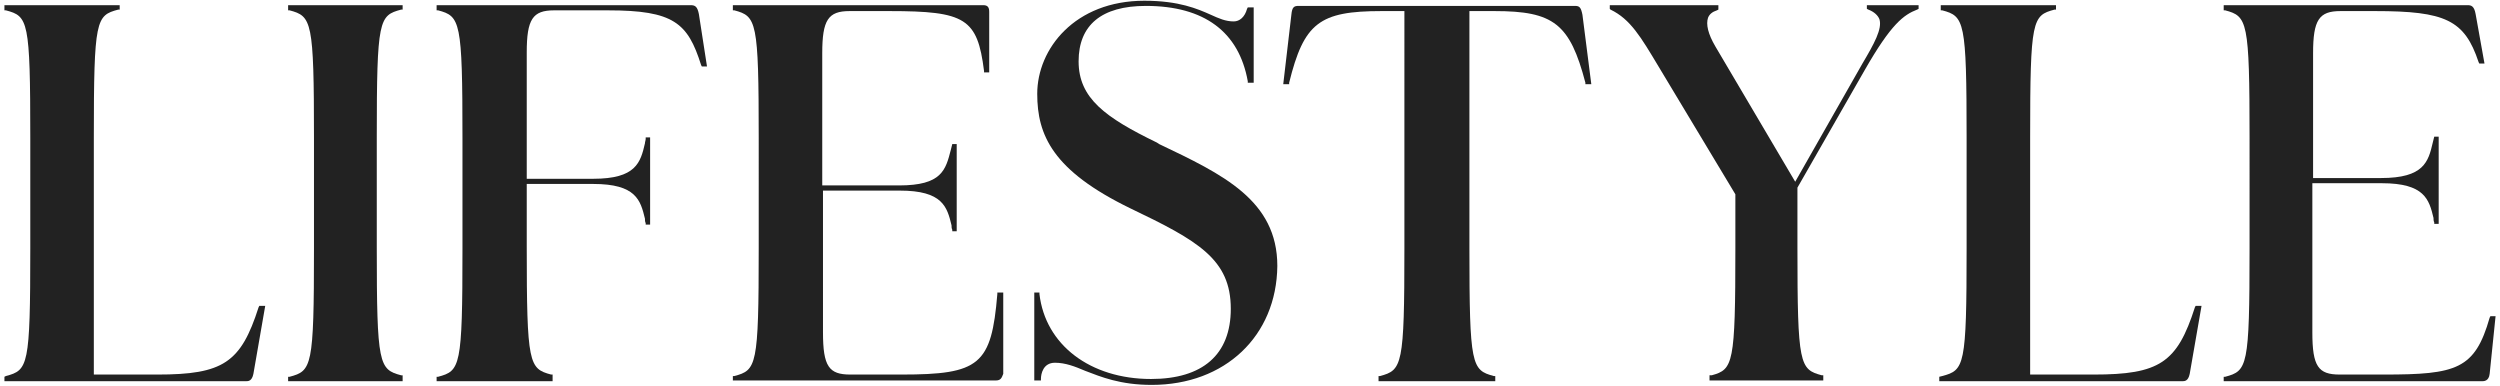
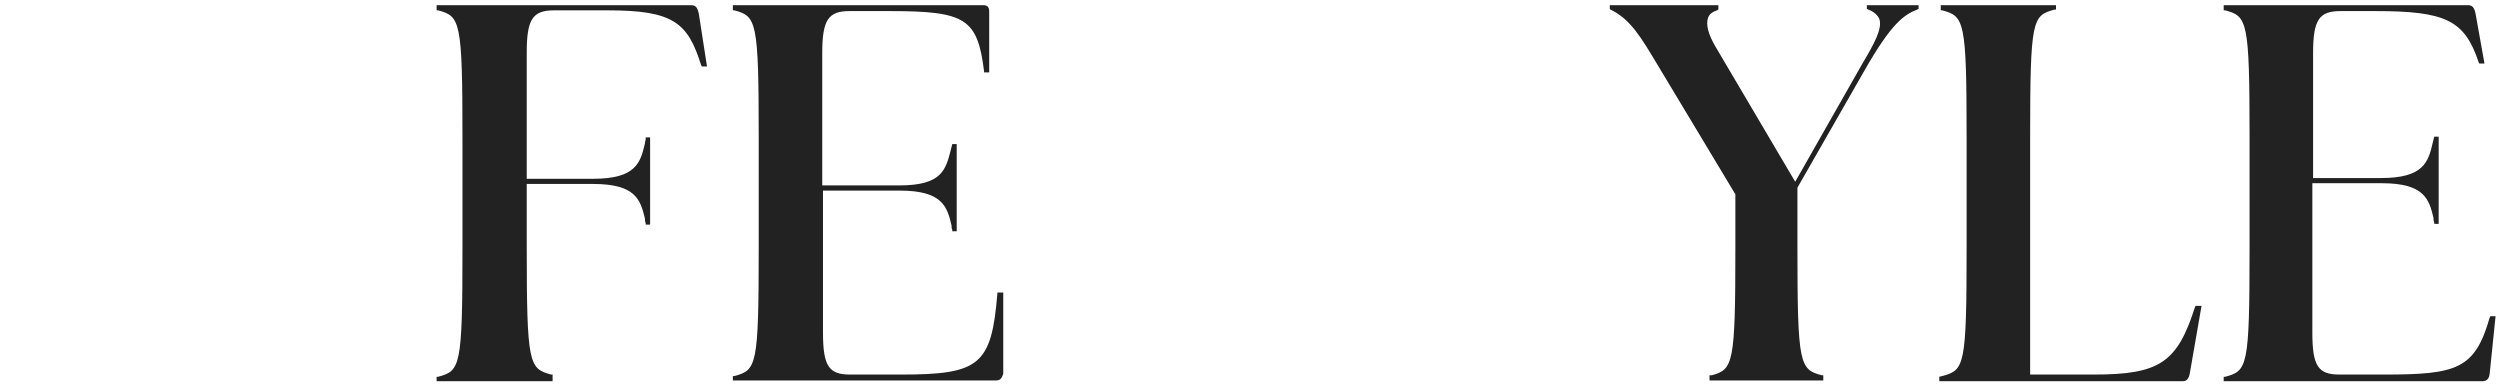
<svg xmlns="http://www.w3.org/2000/svg" version="1.1" id="Layer_1" x="0px" y="0px" viewBox="0 0 338.4 52.3" style="enable-background:new 0 0 338.4 52.3;" xml:space="preserve">
  <style type="text/css">
	.st0{fill:#222222;}
</style>
  <g>
    <g>
-       <path class="st0" d="M33.3,51.6H0.6v-0.6l0.2-0.1c3-0.8,3.3-1.3,3.3-17.3V18.7C4.1,2.7,3.8,2.2,0.8,1.4l-0.2,0V0.7h15.6v0.6    l-0.2,0c-3,0.8-3.3,1.3-3.3,17.3v32.1h8.6c8.9,0,11.3-1.6,13.7-9.1l0.1-0.2h0.8l-1.6,9.2C34.1,51.6,33.6,51.6,33.3,51.6z" />
-     </g>
+       </g>
    <g>
-       <path class="st0" d="M54.5,51.6H39v-0.6l0.2,0c3-0.8,3.3-1.3,3.3-17.3V18.7c0-15.9-0.3-16.5-3.3-17.3l-0.2,0V0.7h15.5v0.6l-0.2,0    c-3,0.8-3.3,1.3-3.3,17.3v14.9c0,15.9,0.3,16.5,3.3,17.3l0.2,0V51.6z" />
-     </g>
+       </g>
    <g>
      <path class="st0" d="M74.8,51.6H59.1v-0.6l0.2,0c3-0.8,3.3-1.3,3.3-17.3V18.7c0-15.9-0.3-16.5-3.3-17.3l-0.2,0V0.7h34.4    c0.6,0,0.9,0.2,1.1,1.2l1.1,7.1h-0.7l-0.1-0.2c-1.8-5.7-3.7-7.4-12.6-7.4H75c-2.9,0-3.7,1.2-3.7,5.7v17.1h9c5.8,0,6.4-2.2,7-4.8    c0-0.2,0.1-0.4,0.1-0.6l0-0.2h0.6v11.8h-0.6l0-0.2c-0.1-0.2-0.1-0.4-0.1-0.6c-0.6-2.5-1.2-4.7-7-4.7h-9v8.5    c0,15.9,0.3,16.5,3.3,17.3l0.2,0V51.6z" />
    </g>
    <g>
-       <path class="st0" d="M202.2,51.6h-15.6v-0.7h0.2c3-0.8,3.3-1.4,3.3-17.3V1.5H187c-8.4,0-10.5,1.6-12.5,9.7l0,0.2h-0.8l1.1-9.4    c0.1-1.1,0.4-1.2,1-1.2h37.4c0.6,0,0.8,0.2,1,1.2l1.2,9.4h-0.8l0-0.2c-2.1-8-4.3-9.7-12.3-9.7h-3.4v32.1c0,15.9,0.3,16.5,3.3,17.3    l0.2,0V51.6z" />
-     </g>
+       </g>
    <g>
      <path class="st0" d="M246.9,51.5h-15.5v-0.7l0.3,0c2.9-0.8,3.2-1.5,3.2-17.2v-7.3L224.5,9c-2.4-4-3.8-6.4-6.5-7.7l-0.1-0.1V0.7    h14.7v0.6l-0.2,0.1c-0.6,0.2-1,0.5-1.2,1c-0.3,0.9,0,2.2,1,3.9L243,24.6l9.1-16c1.6-2.7,2.7-4.7,2.3-6c-0.2-0.5-0.7-1-1.5-1.3    l-0.2-0.1V0.7h7v0.5l-0.2,0.1c-1.8,0.7-3.5,1.9-7.1,8.2l-9.1,15.9v8.1c0,15.9,0.3,16.5,3.3,17.3l0.2,0V51.5z" />
    </g>
    <g>
      <path class="st0" d="M295.4,51.6h-32.9v-0.3V51l0.4-0.1c3-0.8,3.3-1.3,3.3-17.3V18.7c0-15.9-0.3-16.5-3.3-17.3l-0.2,0V0.7h15.6    v0.6l-0.2,0c-3,0.8-3.3,1.3-3.3,17.3v32.1h8.6c8.9,0,11.3-1.6,13.7-9.1l0.1-0.2h0.8l-1.6,9.2C296.2,51.6,295.7,51.6,295.4,51.6z" />
    </g>
    <g>
      <path class="st0" d="M336,51.6h-35v-0.6l0.2,0c3-0.8,3.3-1.3,3.3-17.3V18.7c0-15.9-0.3-16.5-3.3-17.3l-0.2,0V0.7h33    c0.5,0,0.9,0.1,1.1,1.2l1.2,6.7h-0.7l-0.1-0.2c-1.9-5.7-4.5-6.9-14-6.9h-4.7c-2.9,0-3.7,1.2-3.7,5.7v16.9h9.2c5.8,0,6.4-2.2,7-4.8    l0.2-0.8h0.6v11.8h-0.6l0-0.2c-0.1-0.2-0.1-0.4-0.1-0.6c-0.6-2.5-1.2-4.7-7-4.7H313v20.2c0,4.6,0.8,5.7,3.7,5.7l6,0    c9.8,0,12.3-0.7,14.3-7.7l0.1-0.2h0.7l-0.8,7.8C336.9,51.6,336.2,51.6,336,51.6z" />
    </g>
    <g>
      <path class="st0" d="M134.8,51.5H99.2v-0.6l0.2,0c3-0.8,3.3-1.3,3.3-17.3V18.7c0-15.9-0.3-16.5-3.3-17.3l-0.2,0V0.7l33.9,0    c0.6,0,0.8,0.3,0.8,0.9v8.2h-0.7l0-0.2c-0.9-7.1-2.5-8.1-12.8-8.1H115c-2.9,0-3.7,1.2-3.7,5.7v17.9h10.4c5.8,0,6.3-2.1,7-4.8    l0.2-0.8h0.6v11.8h-0.6l0-0.2c-0.1-0.2-0.1-0.4-0.1-0.6c-0.6-2.5-1.2-4.7-7-4.7h-10.4V45c0,4.6,0.8,5.7,3.7,5.7h6.9    c10.6,0,12.2-1.3,13-10.9l0-0.2h0.8v11C135.6,51.1,135.5,51.5,134.8,51.5z" />
    </g>
    <g>
-       <path class="st0" d="M155.9,52.1L155.9,52.1c-4.3,0-6.9-1.1-9-1.9c-1.4-0.6-2.7-1.1-4.1-1.1c-1.6,0-1.9,1.5-1.9,2.2l0,0.2H140    V39.6h0.7l0,0.2c0.8,6.9,6.9,11.5,15.1,11.5c7,0,10.8-3.3,10.8-9.5c0-6.7-4.4-9.2-13.6-13.6c-10.5-5.1-12.6-9.9-12.6-15.5    c0-6.1,5.1-12.6,14.5-12.6c4.7,0,7.2,1.1,9,1.9c1.1,0.5,2,0.9,3.1,0.9c0.8,0,1.5-0.6,1.8-1.7l0.1-0.2h0.8v10.2h-0.8l0-0.2    c-1.2-6.7-5.9-10.2-13.8-10.2c-6,0-9.1,2.6-9.1,7.5c0,5,3.6,7.6,10.6,11l0.3,0.2c8.6,4.1,16,7.6,16,16.5    C172.8,45.5,165.8,52.1,155.9,52.1z" />
-     </g>
+       </g>
  </g>
</svg>